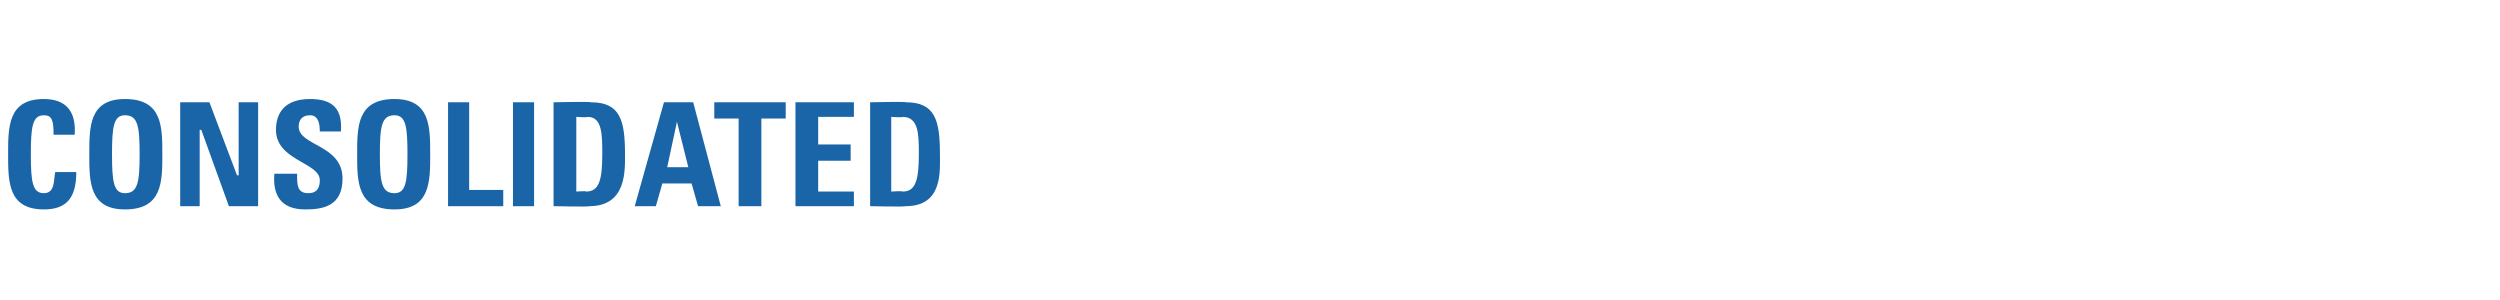
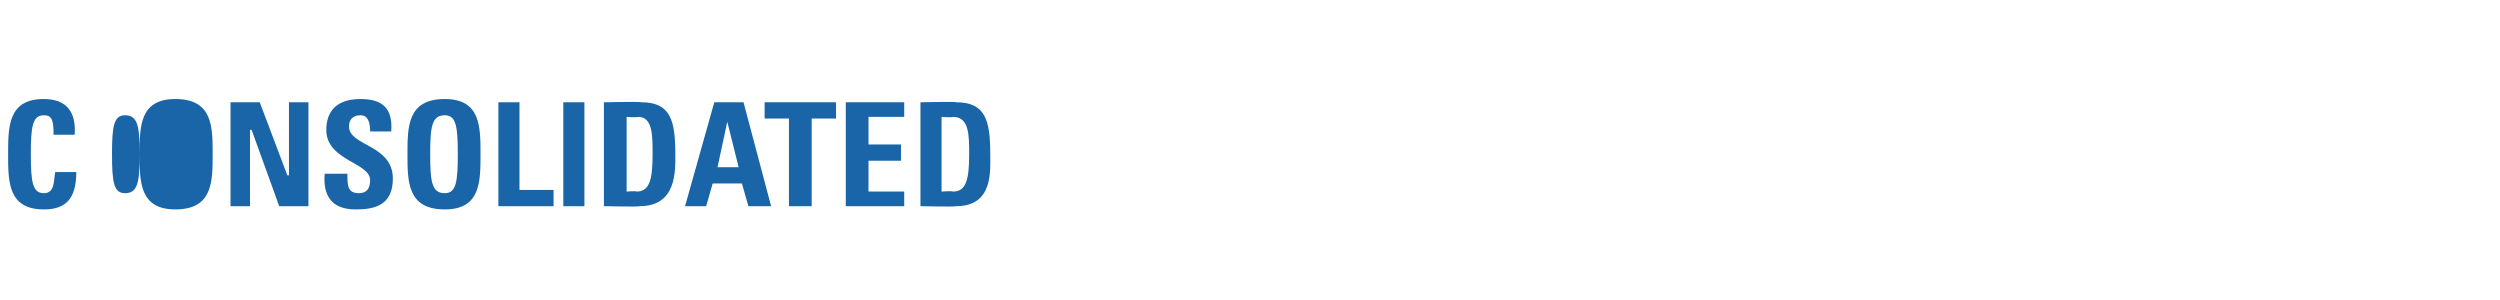
<svg xmlns="http://www.w3.org/2000/svg" version="1.1" width="154px" height="18.5px" viewBox="0 -1 154 18.5" style="top:-1px">
  <desc>Consolidated</desc>
  <defs />
  <g id="Polygon40848">
-     <path d="m.5 8.5c0-1.7 0-3.4 2.2-3.4c1.4 0 2 .8 1.9 2.2c0 0-1.3 0-1.3 0c0-.9-.1-1.2-.6-1.2c-.7 0-.8.7-.8 2.4c0 1.7.1 2.4.8 2.4c.7 0 .6-.8.7-1.3c0 0 1.3 0 1.3 0c0 1.7-.7 2.3-2 2.3c-2.2 0-2.2-1.7-2.2-3.4zm8.1 0c0-1.7-.1-2.4-.9-2.4c-.7 0-.8.7-.8 2.4c0 1.7.1 2.4.8 2.4c.8 0 .9-.7.9-2.4zm-3.1 0c0-1.7 0-3.4 2.2-3.4c2.3 0 2.3 1.7 2.3 3.4c0 1.7 0 3.4-2.3 3.4c-2.2 0-2.2-1.7-2.2-3.4zm5.6 3.2l0-6.4l1.8 0l1.7 4.5l.1 0l0-4.5l1.2 0l0 6.4l-1.8 0l-1.7-4.7l-.1 0l0 4.7l-1.2 0zm7.7.2c-1.6 0-2-1-1.9-2.2c0 0 1.4 0 1.4 0c0 .7 0 1.2.7 1.2c.5 0 .7-.3.7-.8c0-1.1-2.7-1.2-2.7-3.1c0-1 .5-1.9 2.1-1.9c1.4 0 2 .6 1.9 2c0 0-1.3 0-1.3 0c0-.5-.1-1-.6-1c-.5 0-.7.3-.7.7c0 1.2 2.7 1.1 2.7 3.2c0 1.7-1.2 1.9-2.3 1.9zm6.3-3.4c0-1.7-.1-2.4-.8-2.4c-.8 0-.9.7-.9 2.4c0 1.7.1 2.4.9 2.4c.7 0 .8-.7.8-2.4zm-3.1 0c0-1.7 0-3.4 2.3-3.4c2.2 0 2.2 1.7 2.2 3.4c0 1.7 0 3.4-2.2 3.4c-2.3 0-2.3-1.7-2.3-3.4zm5.6 3.2l0-6.4l1.3 0l0 5.4l2.1 0l0 1l-3.4 0zm4 0l0-6.4l1.3 0l0 6.4l-1.3 0zm3.9-.9c0 0 .62-.05.6 0c.8 0 1-.7 1-2.3c0-1.2 0-2.3-.9-2.3c-.04.05-.7 0-.7 0l0 4.6zm-1.4-5.5c0 0 2.27-.05 2.3 0c1.8 0 2.1 1.1 2.1 3.2c0 1 .1 3.2-2.2 3.2c.01.05-2.2 0-2.2 0l0-6.4zm5 6.4l1.8-6.4l1.8 0l1.7 6.4l-1.4 0l-.4-1.4l-1.8 0l-.4 1.4l-1.3 0zm2.6-5.2l0 0l-.6 2.8l1.3 0l-.7-2.8zm6.7-1.2l0 1l-1.5 0l0 5.4l-1.4 0l0-5.4l-1.5 0l0-1l4.4 0zm.6 6.4l0-6.4l3.6 0l0 .9l-2.2 0l0 1.7l2 0l0 1l-2 0l0 1.9l2.2 0l0 .9l-3.6 0zm5.9-.9c0 0 .67-.05.7 0c.8 0 1-.7 1-2.3c0-1.2 0-2.3-1-2.3c.02.05-.7 0-.7 0l0 4.6zm-1.3-5.5c0 0 2.23-.05 2.2 0c1.8 0 2.1 1.1 2.1 3.2c0 1 .2 3.2-2.1 3.2c-.03.05-2.2 0-2.2 0l0-6.4z" stroke="none" fill="#1965a7" />
+     <path d="m.5 8.5c0-1.7 0-3.4 2.2-3.4c1.4 0 2 .8 1.9 2.2c0 0-1.3 0-1.3 0c0-.9-.1-1.2-.6-1.2c-.7 0-.8.7-.8 2.4c0 1.7.1 2.4.8 2.4c.7 0 .6-.8.7-1.3c0 0 1.3 0 1.3 0c0 1.7-.7 2.3-2 2.3c-2.2 0-2.2-1.7-2.2-3.4zm8.1 0c0-1.7-.1-2.4-.9-2.4c-.7 0-.8.7-.8 2.4c0 1.7.1 2.4.8 2.4c.8 0 .9-.7.9-2.4zc0-1.7 0-3.4 2.2-3.4c2.3 0 2.3 1.7 2.3 3.4c0 1.7 0 3.4-2.3 3.4c-2.2 0-2.2-1.7-2.2-3.4zm5.6 3.2l0-6.4l1.8 0l1.7 4.5l.1 0l0-4.5l1.2 0l0 6.4l-1.8 0l-1.7-4.7l-.1 0l0 4.7l-1.2 0zm7.7.2c-1.6 0-2-1-1.9-2.2c0 0 1.4 0 1.4 0c0 .7 0 1.2.7 1.2c.5 0 .7-.3.7-.8c0-1.1-2.7-1.2-2.7-3.1c0-1 .5-1.9 2.1-1.9c1.4 0 2 .6 1.9 2c0 0-1.3 0-1.3 0c0-.5-.1-1-.6-1c-.5 0-.7.3-.7.7c0 1.2 2.7 1.1 2.7 3.2c0 1.7-1.2 1.9-2.3 1.9zm6.3-3.4c0-1.7-.1-2.4-.8-2.4c-.8 0-.9.7-.9 2.4c0 1.7.1 2.4.9 2.4c.7 0 .8-.7.8-2.4zm-3.1 0c0-1.7 0-3.4 2.3-3.4c2.2 0 2.2 1.7 2.2 3.4c0 1.7 0 3.4-2.2 3.4c-2.3 0-2.3-1.7-2.3-3.4zm5.6 3.2l0-6.4l1.3 0l0 5.4l2.1 0l0 1l-3.4 0zm4 0l0-6.4l1.3 0l0 6.4l-1.3 0zm3.9-.9c0 0 .62-.05.6 0c.8 0 1-.7 1-2.3c0-1.2 0-2.3-.9-2.3c-.04.05-.7 0-.7 0l0 4.6zm-1.4-5.5c0 0 2.27-.05 2.3 0c1.8 0 2.1 1.1 2.1 3.2c0 1 .1 3.2-2.2 3.2c.01.05-2.2 0-2.2 0l0-6.4zm5 6.4l1.8-6.4l1.8 0l1.7 6.4l-1.4 0l-.4-1.4l-1.8 0l-.4 1.4l-1.3 0zm2.6-5.2l0 0l-.6 2.8l1.3 0l-.7-2.8zm6.7-1.2l0 1l-1.5 0l0 5.4l-1.4 0l0-5.4l-1.5 0l0-1l4.4 0zm.6 6.4l0-6.4l3.6 0l0 .9l-2.2 0l0 1.7l2 0l0 1l-2 0l0 1.9l2.2 0l0 .9l-3.6 0zm5.9-.9c0 0 .67-.05.7 0c.8 0 1-.7 1-2.3c0-1.2 0-2.3-1-2.3c.02.05-.7 0-.7 0l0 4.6zm-1.3-5.5c0 0 2.23-.05 2.2 0c1.8 0 2.1 1.1 2.1 3.2c0 1 .2 3.2-2.1 3.2c-.03.05-2.2 0-2.2 0l0-6.4z" stroke="none" fill="#1965a7" />
  </g>
</svg>